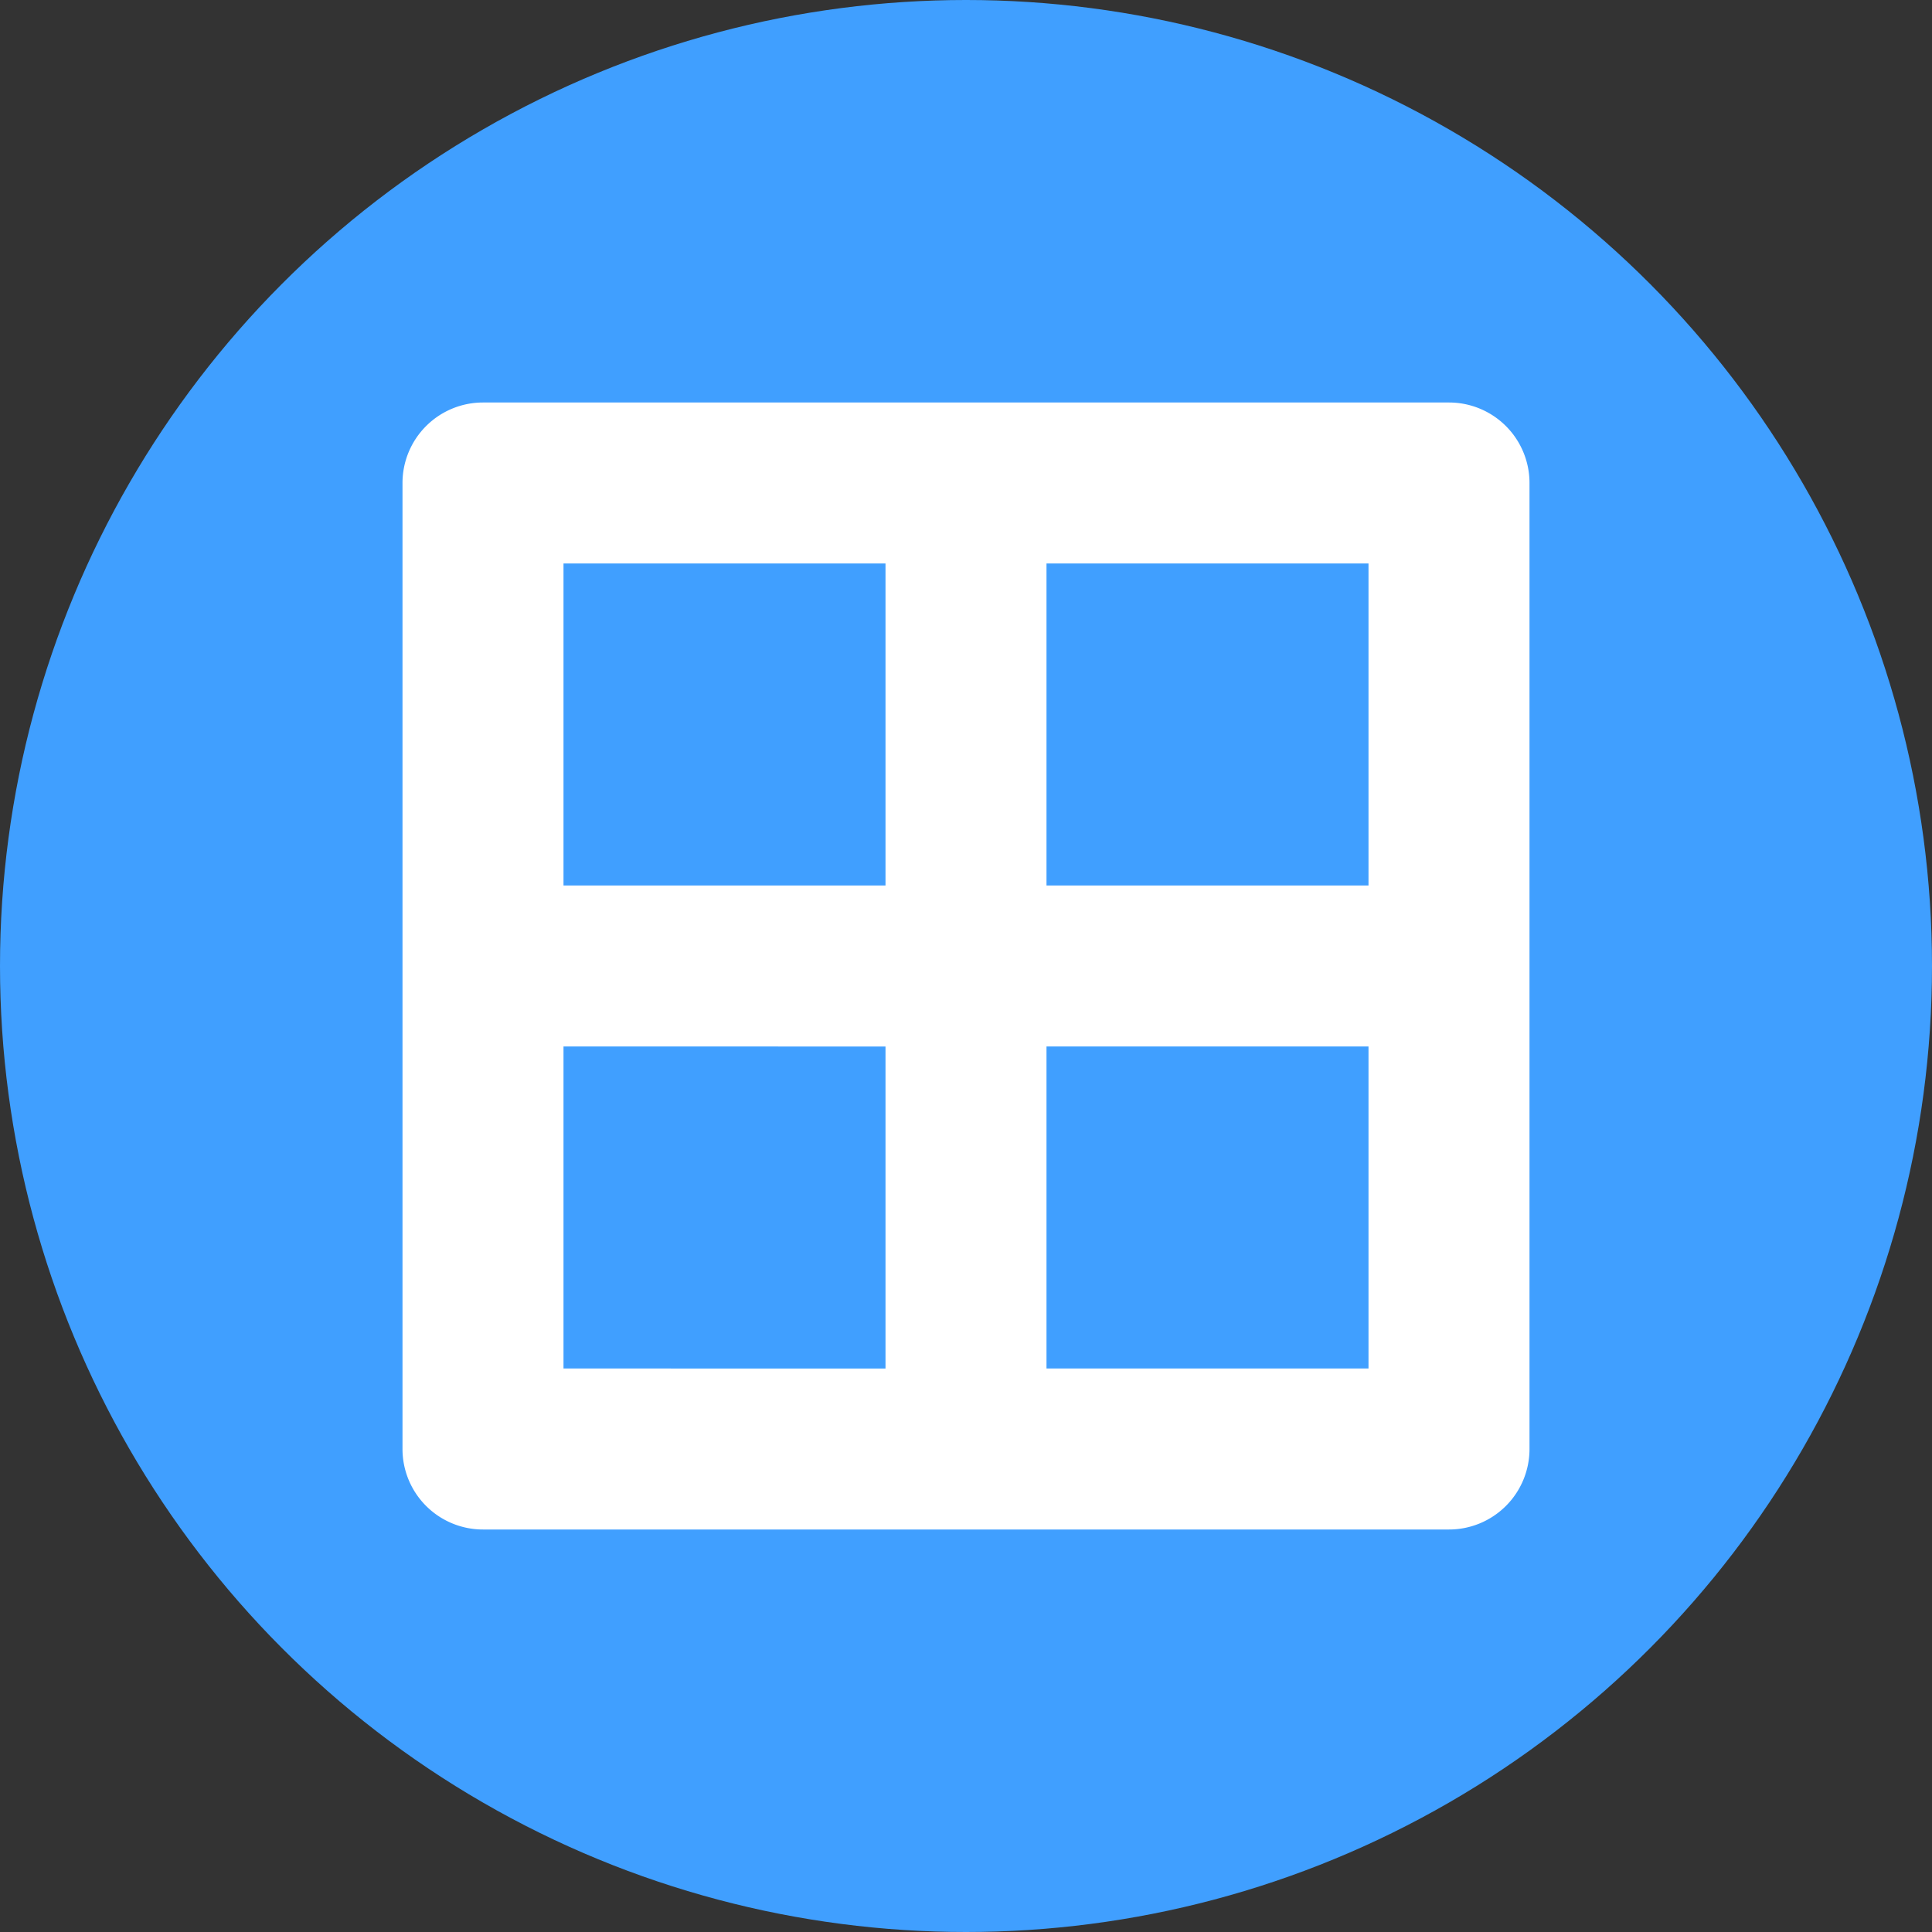
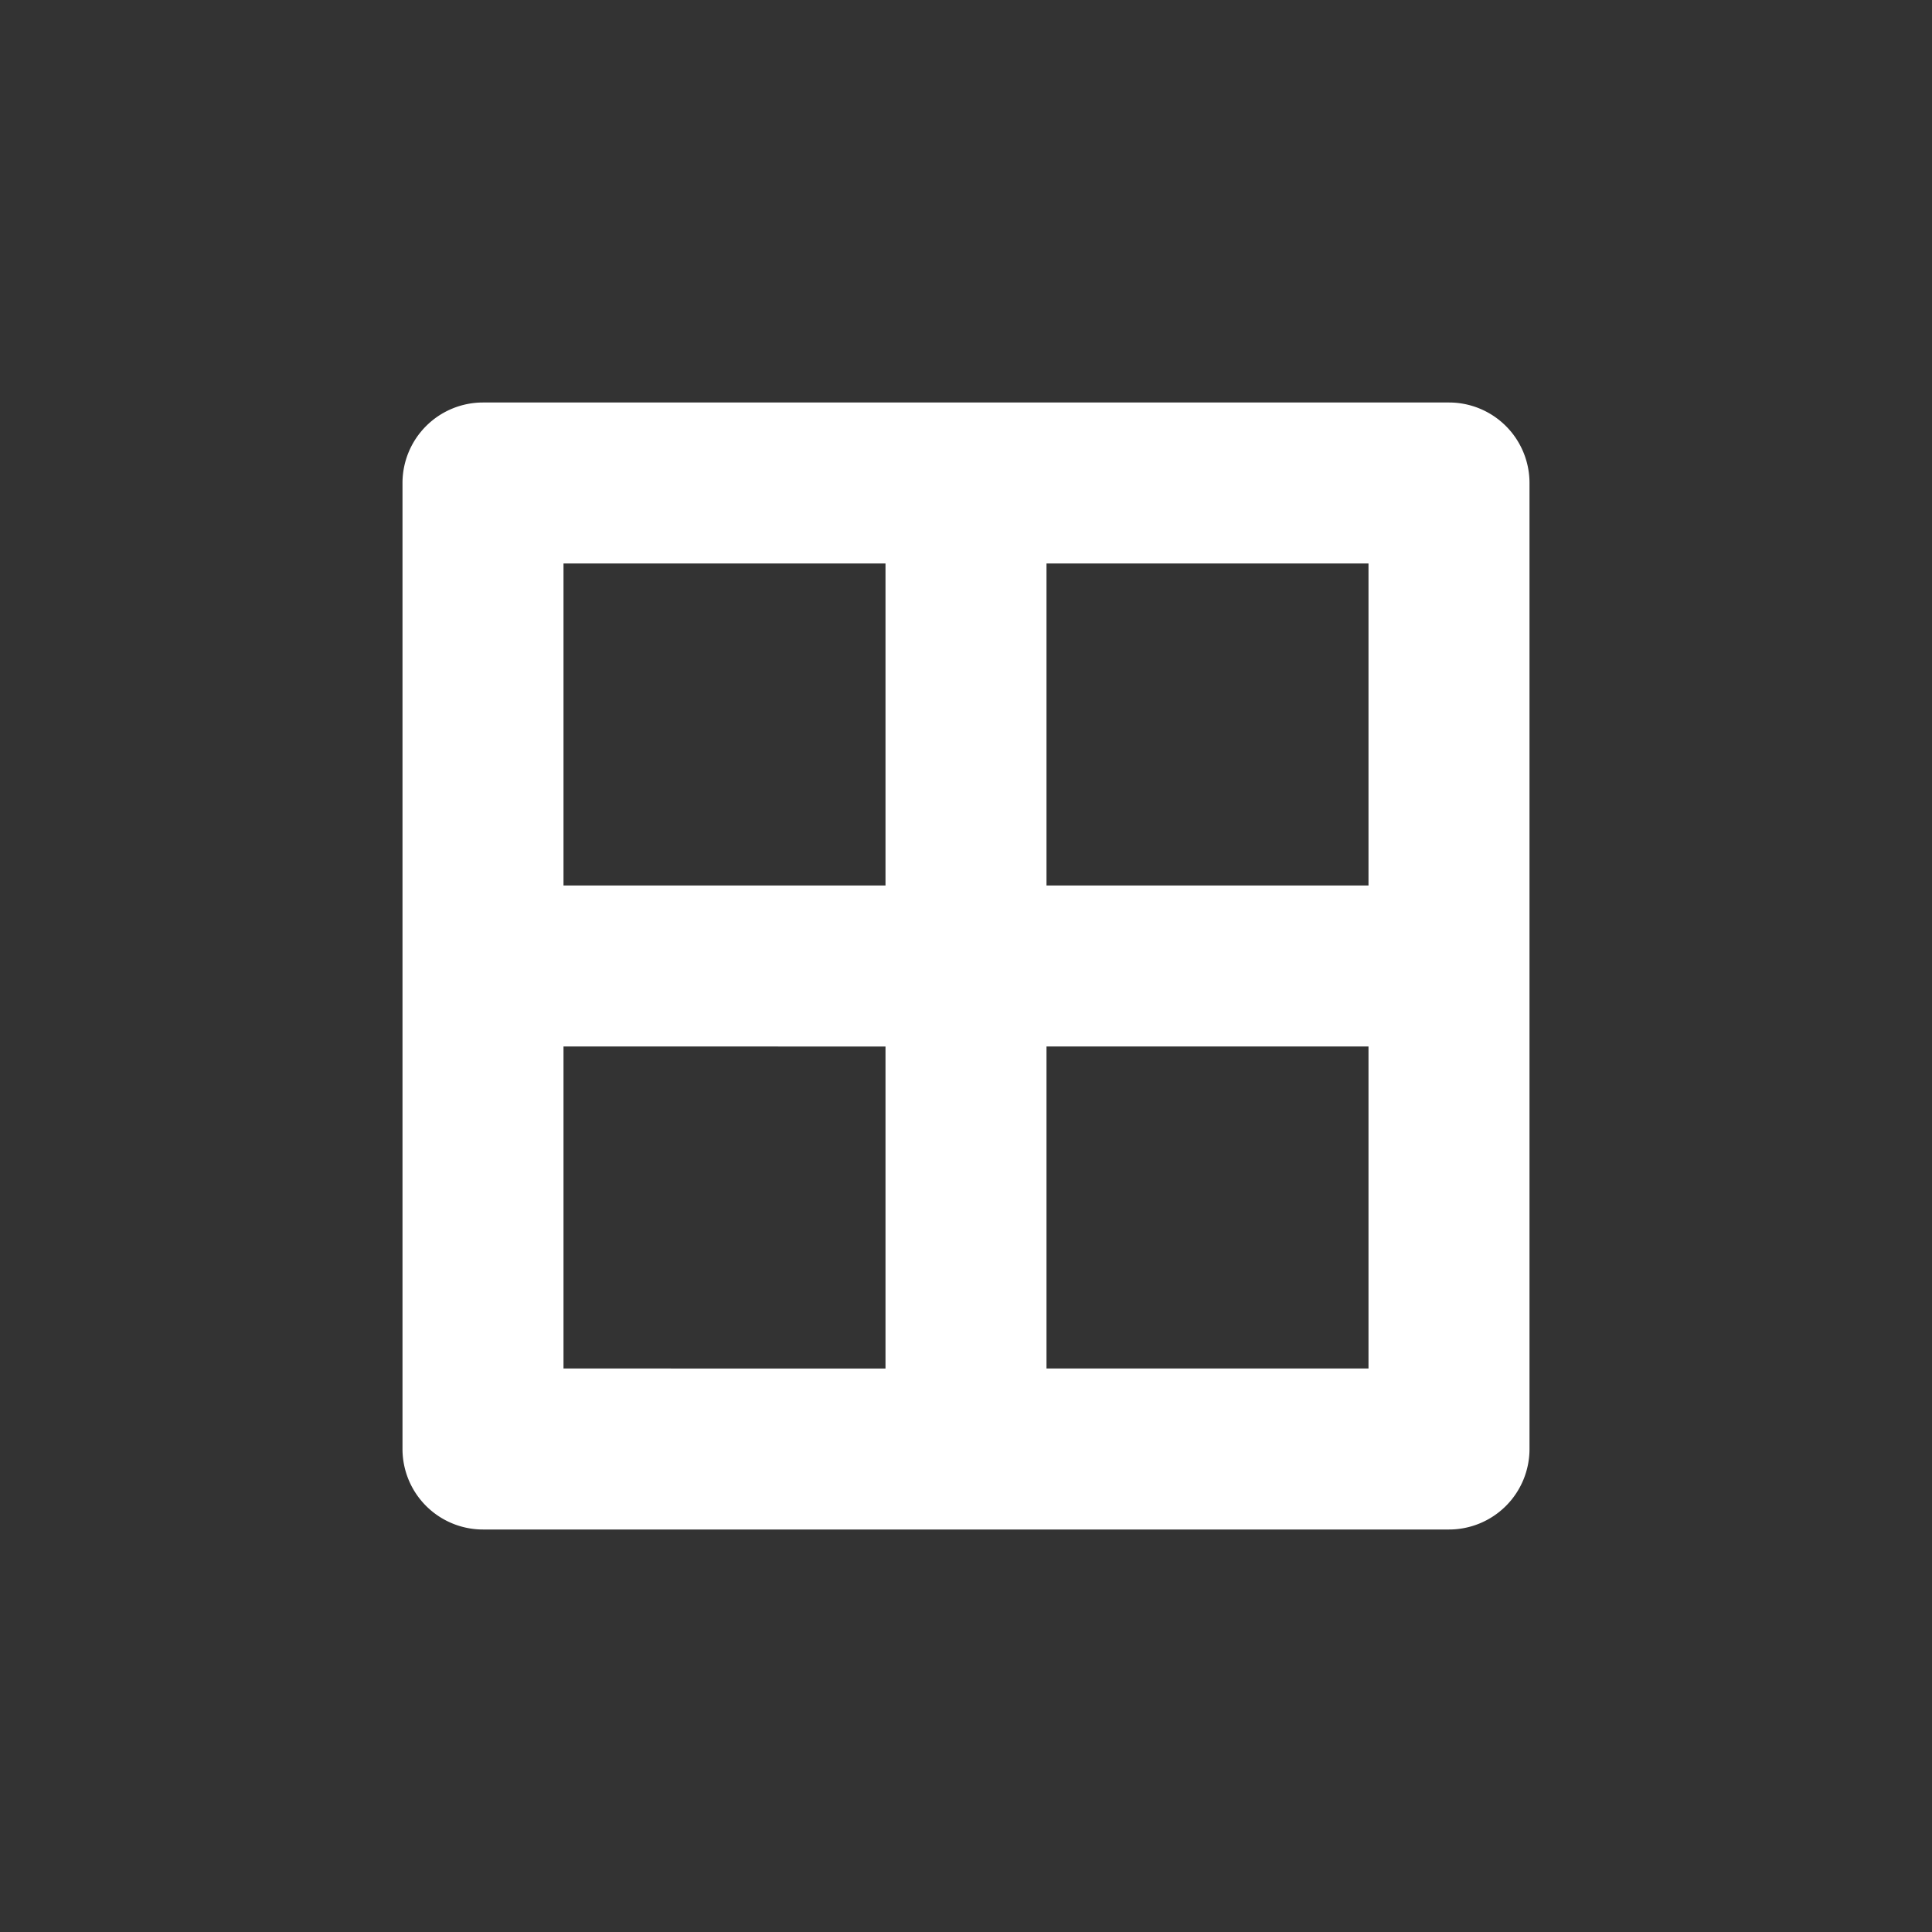
<svg xmlns="http://www.w3.org/2000/svg" width="24" height="24" viewBox="0 0 24 24">
  <rect x="0" y="0" width="24" height="24" fill="#333333" stroke="none" />
  <defs>
    <style>.a{fill:#409fff;}.b{fill:#fff;}</style>
  </defs>
  <g transform="translate(-314 -91)">
-     <circle class="a" cx="12" cy="12" r="12" transform="translate(314 91)" />
    <path class="b" d="M13,2.25H1a1,1,0,0,0-1,1v12a1,1,0,0,0,1,1H13a1,1,0,0,0,1-1v-12A1,1,0,0,0,13,2.25Zm-1,2v4H8v-4Zm-6,0v4H2v-4Zm-4,10v-4H6v4Zm6,0v-4h4v4Z" transform="translate(319 93.75)" />
  </g>
</svg>